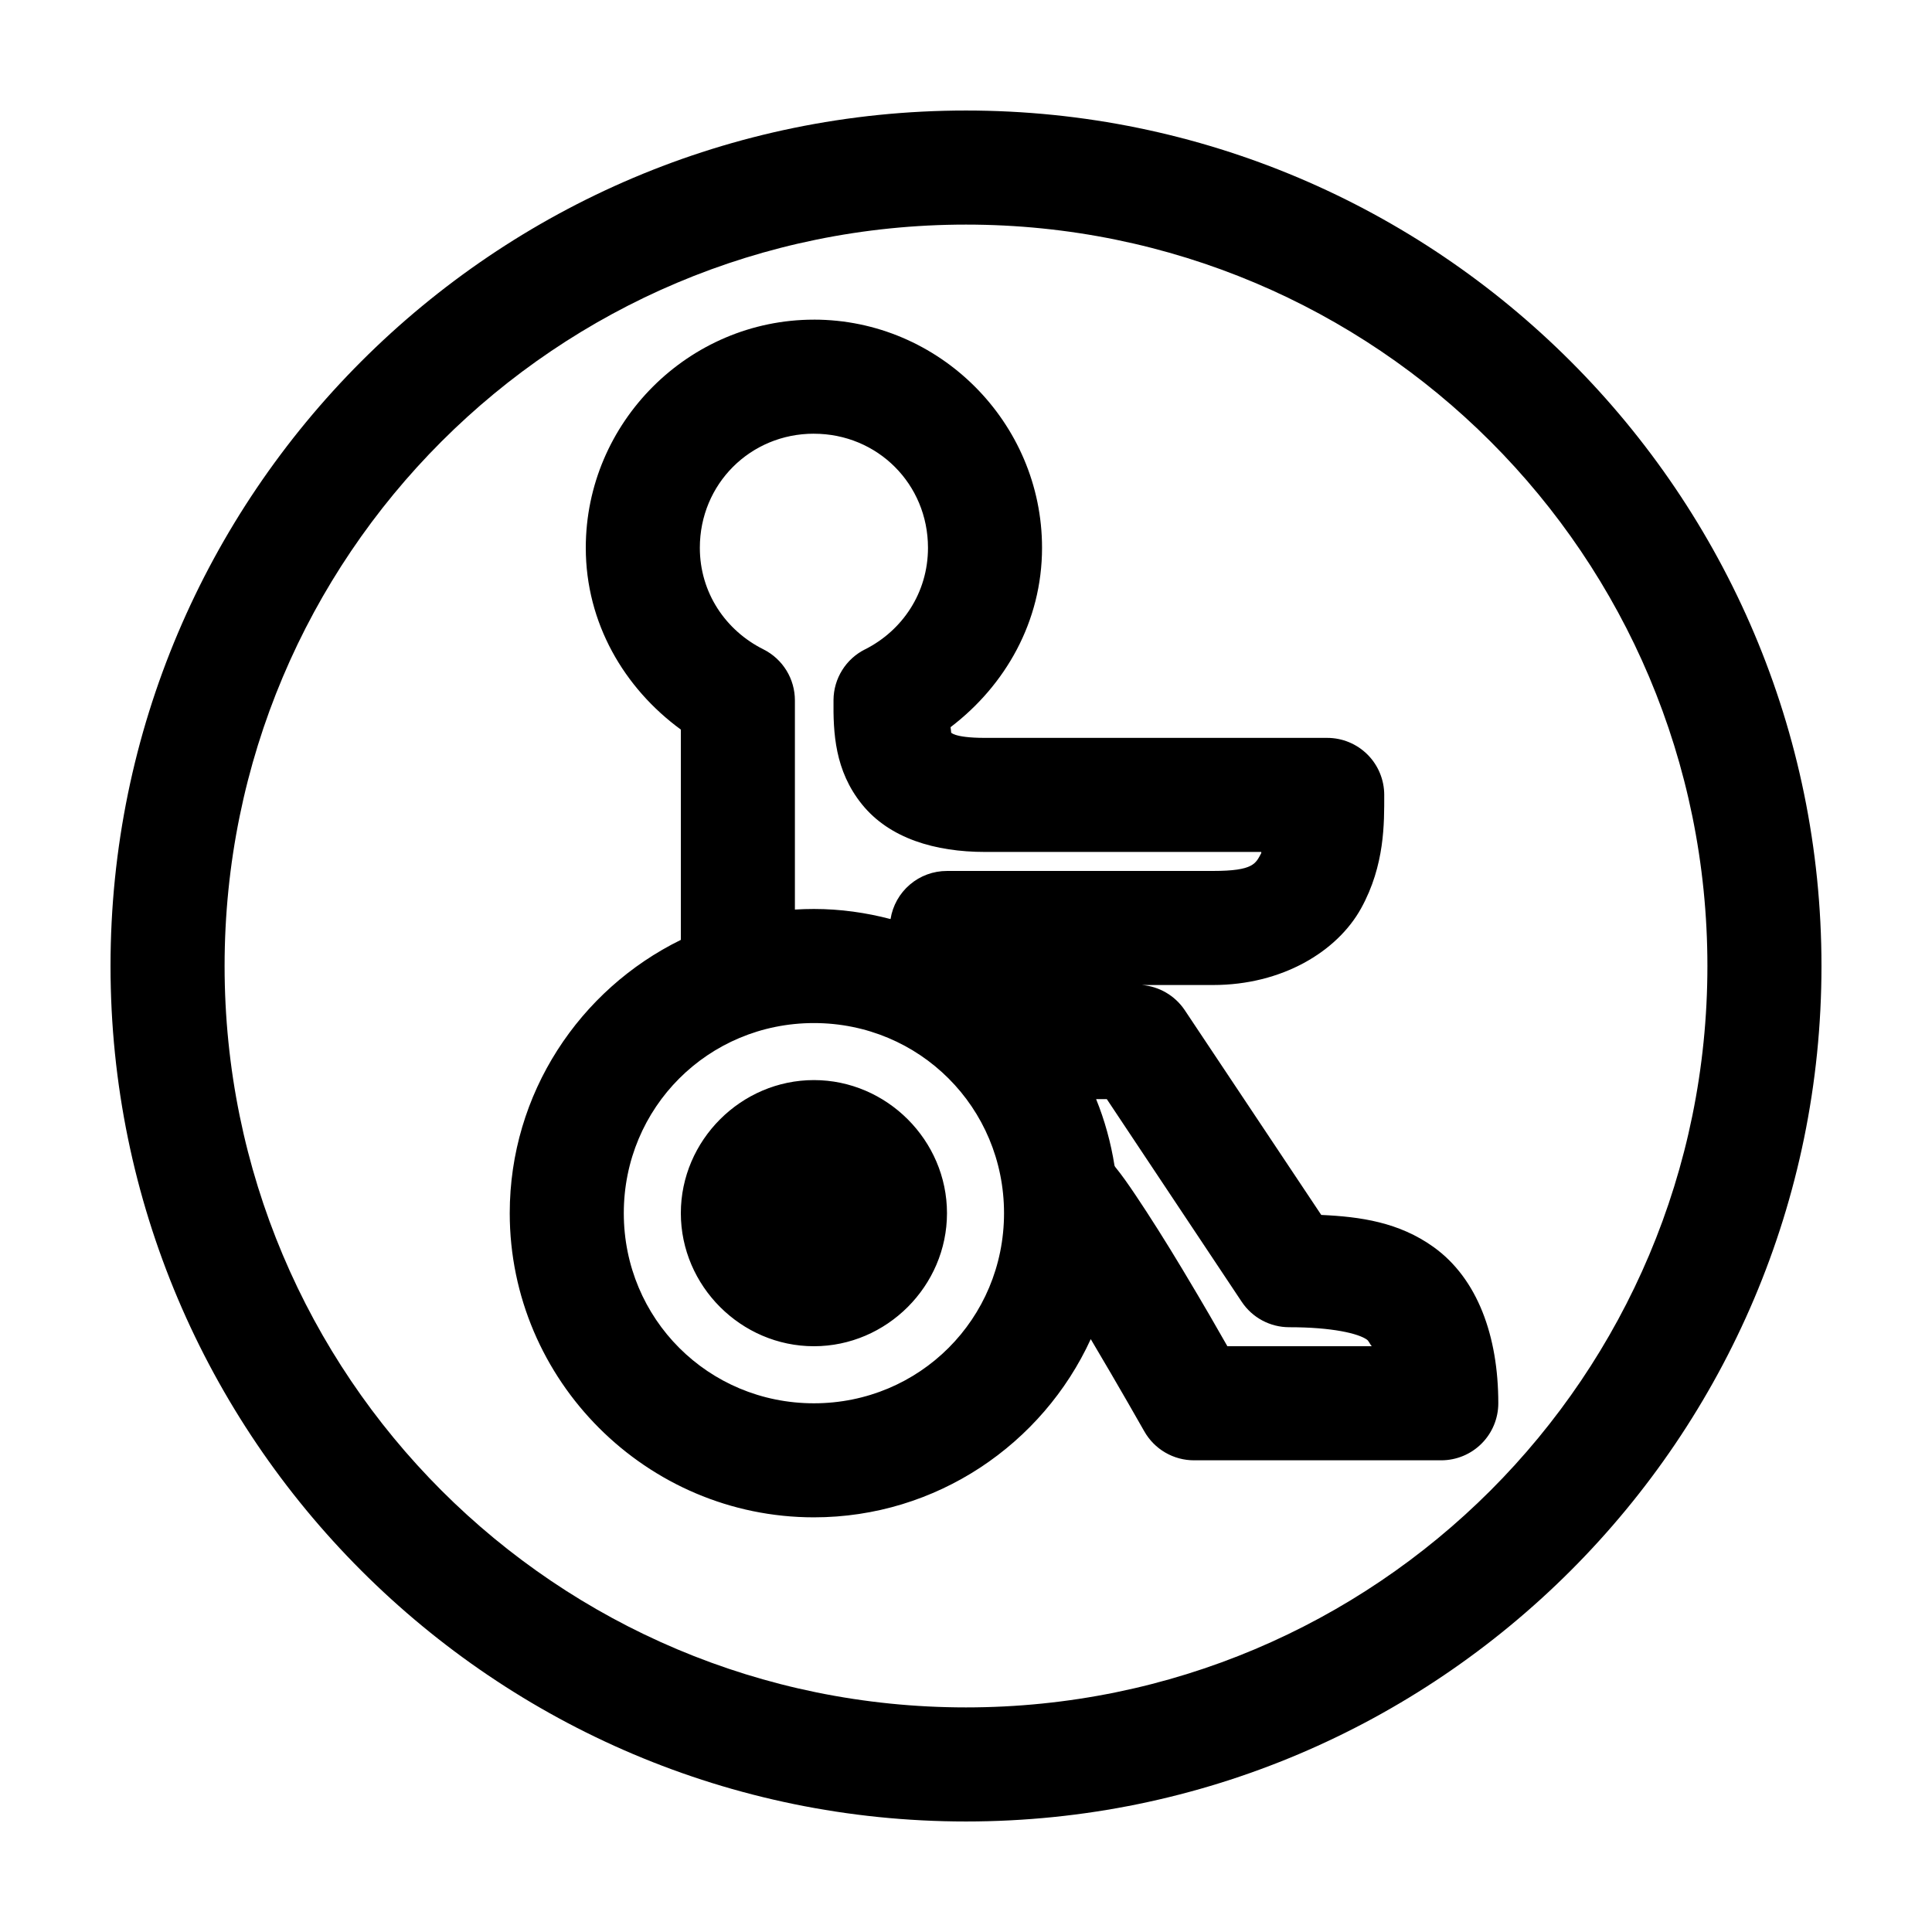
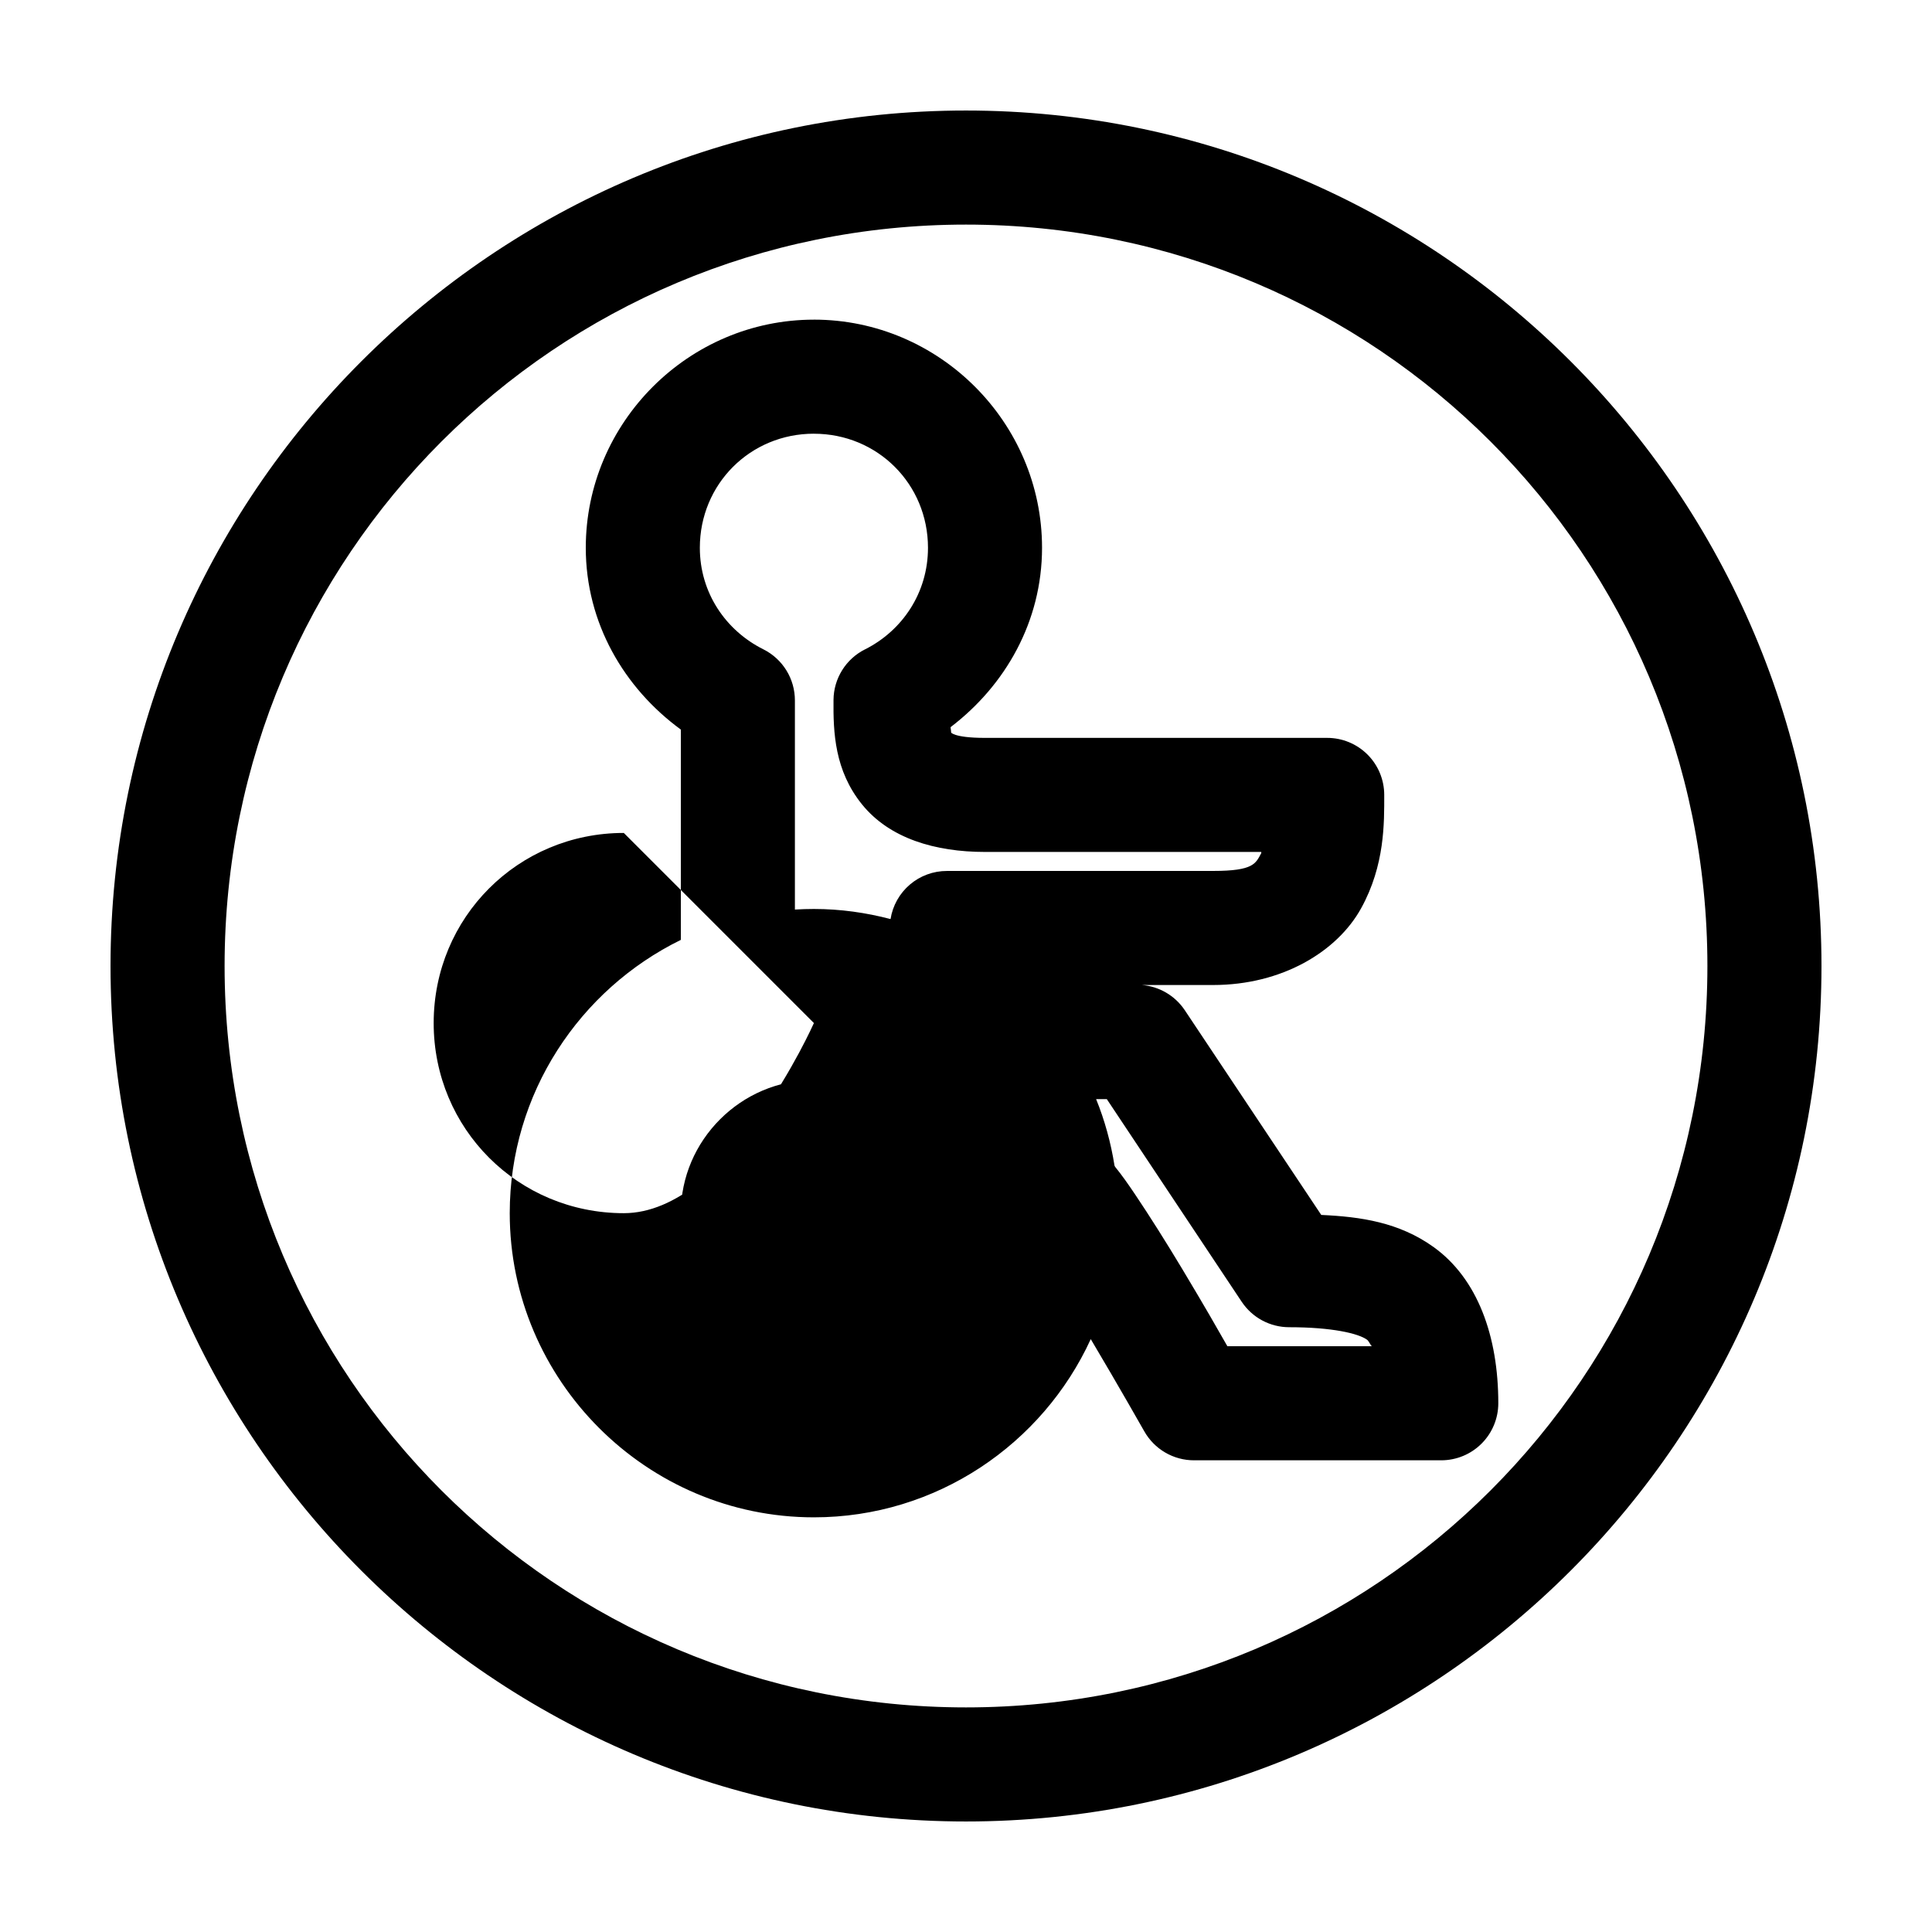
<svg xmlns="http://www.w3.org/2000/svg" fill="#000000" width="800px" height="800px" version="1.1" viewBox="144 144 512 512">
-   <path d="m400 173.29c-125.03 0-226.71 101.68-226.71 226.71s101.68 226.71 226.71 226.71 226.71-101.68 226.71-226.71-101.68-226.71-226.71-226.71zm0 30.23c108.7 0 196.48 87.789 196.48 196.48s-87.789 196.48-196.48 196.48-196.48-87.789-196.48-196.48 87.789-196.48 196.48-196.48zm-40.305 25.191c-33.211 0-60.457 27.246-60.457 60.457 0 19.969 10.188 37.203 25.191 48.176v55.734c-26.809 13.145-45.344 40.703-45.344 72.422 0 44.34 36.27 80.609 80.609 80.609 32.465 0 60.613-19.406 73.367-47.23 7.418 12.48 14.168 24.402 14.168 24.402 1.316 2.344 3.238 4.297 5.562 5.652 2.324 1.359 4.973 2.07 7.664 2.062h65.496-0.004c4.012-0.004 7.856-1.594 10.688-4.43 2.836-2.832 4.43-6.68 4.43-10.688 0-17.82-5.504-33.047-17.16-41.406-9.16-6.57-19.348-8.027-29.758-8.5l-36.211-54.32c-2.574-3.812-6.75-6.25-11.336-6.613h18.895c18.258 0 32.859-8.844 39.203-20.309 6.34-11.465 6.137-22.727 6.137-30.07 0-4.008-1.594-7.852-4.426-10.688-2.836-2.836-6.68-4.426-10.688-4.426h-90.688c-8.598 0-9.148-1.629-8.973-1.418 0.027 0.051-0.125-1.297-0.156-1.418 14.508-11.043 24.246-27.992 24.246-47.547 0-33.211-27.246-60.457-60.457-60.457zm0 30.23c16.875 0 30.23 13.355 30.23 30.23 0 11.914-6.785 21.938-16.688 26.922l-0.004-0.004c-2.488 1.246-4.586 3.152-6.055 5.516-1.473 2.359-2.266 5.082-2.289 7.863-0.09 8.641 0.289 18.719 7.559 27.711 7.266 8.992 19.344 12.594 32.59 12.594h73.211c-0.027 0.055 0.031 0.262 0 0.312-1.492 2.695-1.895 4.723-12.754 4.723h-70.535v0.004c-3.606-0.008-7.094 1.273-9.836 3.613-2.742 2.336-4.559 5.578-5.121 9.137-6.5-1.703-13.297-2.676-20.309-2.676-1.703 0-3.359 0.051-5.039 0.156v-55.418c0.004-2.809-0.773-5.566-2.246-7.957-1.477-2.391-3.586-4.324-6.098-5.582-9.988-4.988-16.848-14.992-16.848-26.922 0-16.875 13.355-30.23 30.23-30.23zm0 156.18c28.004 0 50.383 22.379 50.383 50.383s-22.379 50.383-50.383 50.383c-28.004 0-50.383-22.379-50.383-50.383s22.379-50.383 50.383-50.383zm0 15.113c-19.297 0-35.266 15.969-35.266 35.266s15.969 35.266 35.266 35.266c19.297 0 35.266-15.969 35.266-35.266s-15.969-35.266-35.266-35.266zm74.785 5.039h2.832l35.738 53.688v-0.004c2.797 4.227 7.527 6.769 12.594 6.769 11.449 0 18.336 1.664 20.625 3.305 0.465 0.332 0.816 1.254 1.258 1.73h-38.258c-2.715-4.769-5.793-10.18-11.965-20.469-4.227-7.043-8.66-14.066-12.438-19.68-1.887-2.809-3.559-5.203-5.352-7.398-0.07-0.086-0.09-0.23-0.156-0.312-0.973-6.113-2.606-12.051-4.879-17.633z" />
+   <path d="m400 173.29c-125.03 0-226.71 101.68-226.71 226.71s101.68 226.71 226.71 226.71 226.71-101.68 226.71-226.71-101.68-226.71-226.71-226.71zm0 30.23c108.7 0 196.48 87.789 196.48 196.48s-87.789 196.48-196.48 196.48-196.48-87.789-196.48-196.48 87.789-196.48 196.48-196.48zm-40.305 25.191c-33.211 0-60.457 27.246-60.457 60.457 0 19.969 10.188 37.203 25.191 48.176v55.734c-26.809 13.145-45.344 40.703-45.344 72.422 0 44.34 36.27 80.609 80.609 80.609 32.465 0 60.613-19.406 73.367-47.23 7.418 12.48 14.168 24.402 14.168 24.402 1.316 2.344 3.238 4.297 5.562 5.652 2.324 1.359 4.973 2.07 7.664 2.062h65.496-0.004c4.012-0.004 7.856-1.594 10.688-4.43 2.836-2.832 4.43-6.68 4.43-10.688 0-17.82-5.504-33.047-17.16-41.406-9.16-6.57-19.348-8.027-29.758-8.5l-36.211-54.32c-2.574-3.812-6.75-6.25-11.336-6.613h18.895c18.258 0 32.859-8.844 39.203-20.309 6.34-11.465 6.137-22.727 6.137-30.07 0-4.008-1.594-7.852-4.426-10.688-2.836-2.836-6.68-4.426-10.688-4.426h-90.688c-8.598 0-9.148-1.629-8.973-1.418 0.027 0.051-0.125-1.297-0.156-1.418 14.508-11.043 24.246-27.992 24.246-47.547 0-33.211-27.246-60.457-60.457-60.457zm0 30.23c16.875 0 30.23 13.355 30.23 30.23 0 11.914-6.785 21.938-16.688 26.922l-0.004-0.004c-2.488 1.246-4.586 3.152-6.055 5.516-1.473 2.359-2.266 5.082-2.289 7.863-0.09 8.641 0.289 18.719 7.559 27.711 7.266 8.992 19.344 12.594 32.59 12.594h73.211c-0.027 0.055 0.031 0.262 0 0.312-1.492 2.695-1.895 4.723-12.754 4.723h-70.535v0.004c-3.606-0.008-7.094 1.273-9.836 3.613-2.742 2.336-4.559 5.578-5.121 9.137-6.5-1.703-13.297-2.676-20.309-2.676-1.703 0-3.359 0.051-5.039 0.156v-55.418c0.004-2.809-0.773-5.566-2.246-7.957-1.477-2.391-3.586-4.324-6.098-5.582-9.988-4.988-16.848-14.992-16.848-26.922 0-16.875 13.355-30.23 30.23-30.23zm0 156.18s-22.379 50.383-50.383 50.383c-28.004 0-50.383-22.379-50.383-50.383s22.379-50.383 50.383-50.383zm0 15.113c-19.297 0-35.266 15.969-35.266 35.266s15.969 35.266 35.266 35.266c19.297 0 35.266-15.969 35.266-35.266s-15.969-35.266-35.266-35.266zm74.785 5.039h2.832l35.738 53.688v-0.004c2.797 4.227 7.527 6.769 12.594 6.769 11.449 0 18.336 1.664 20.625 3.305 0.465 0.332 0.816 1.254 1.258 1.73h-38.258c-2.715-4.769-5.793-10.18-11.965-20.469-4.227-7.043-8.66-14.066-12.438-19.68-1.887-2.809-3.559-5.203-5.352-7.398-0.07-0.086-0.09-0.23-0.156-0.312-0.973-6.113-2.606-12.051-4.879-17.633z" />
</svg>